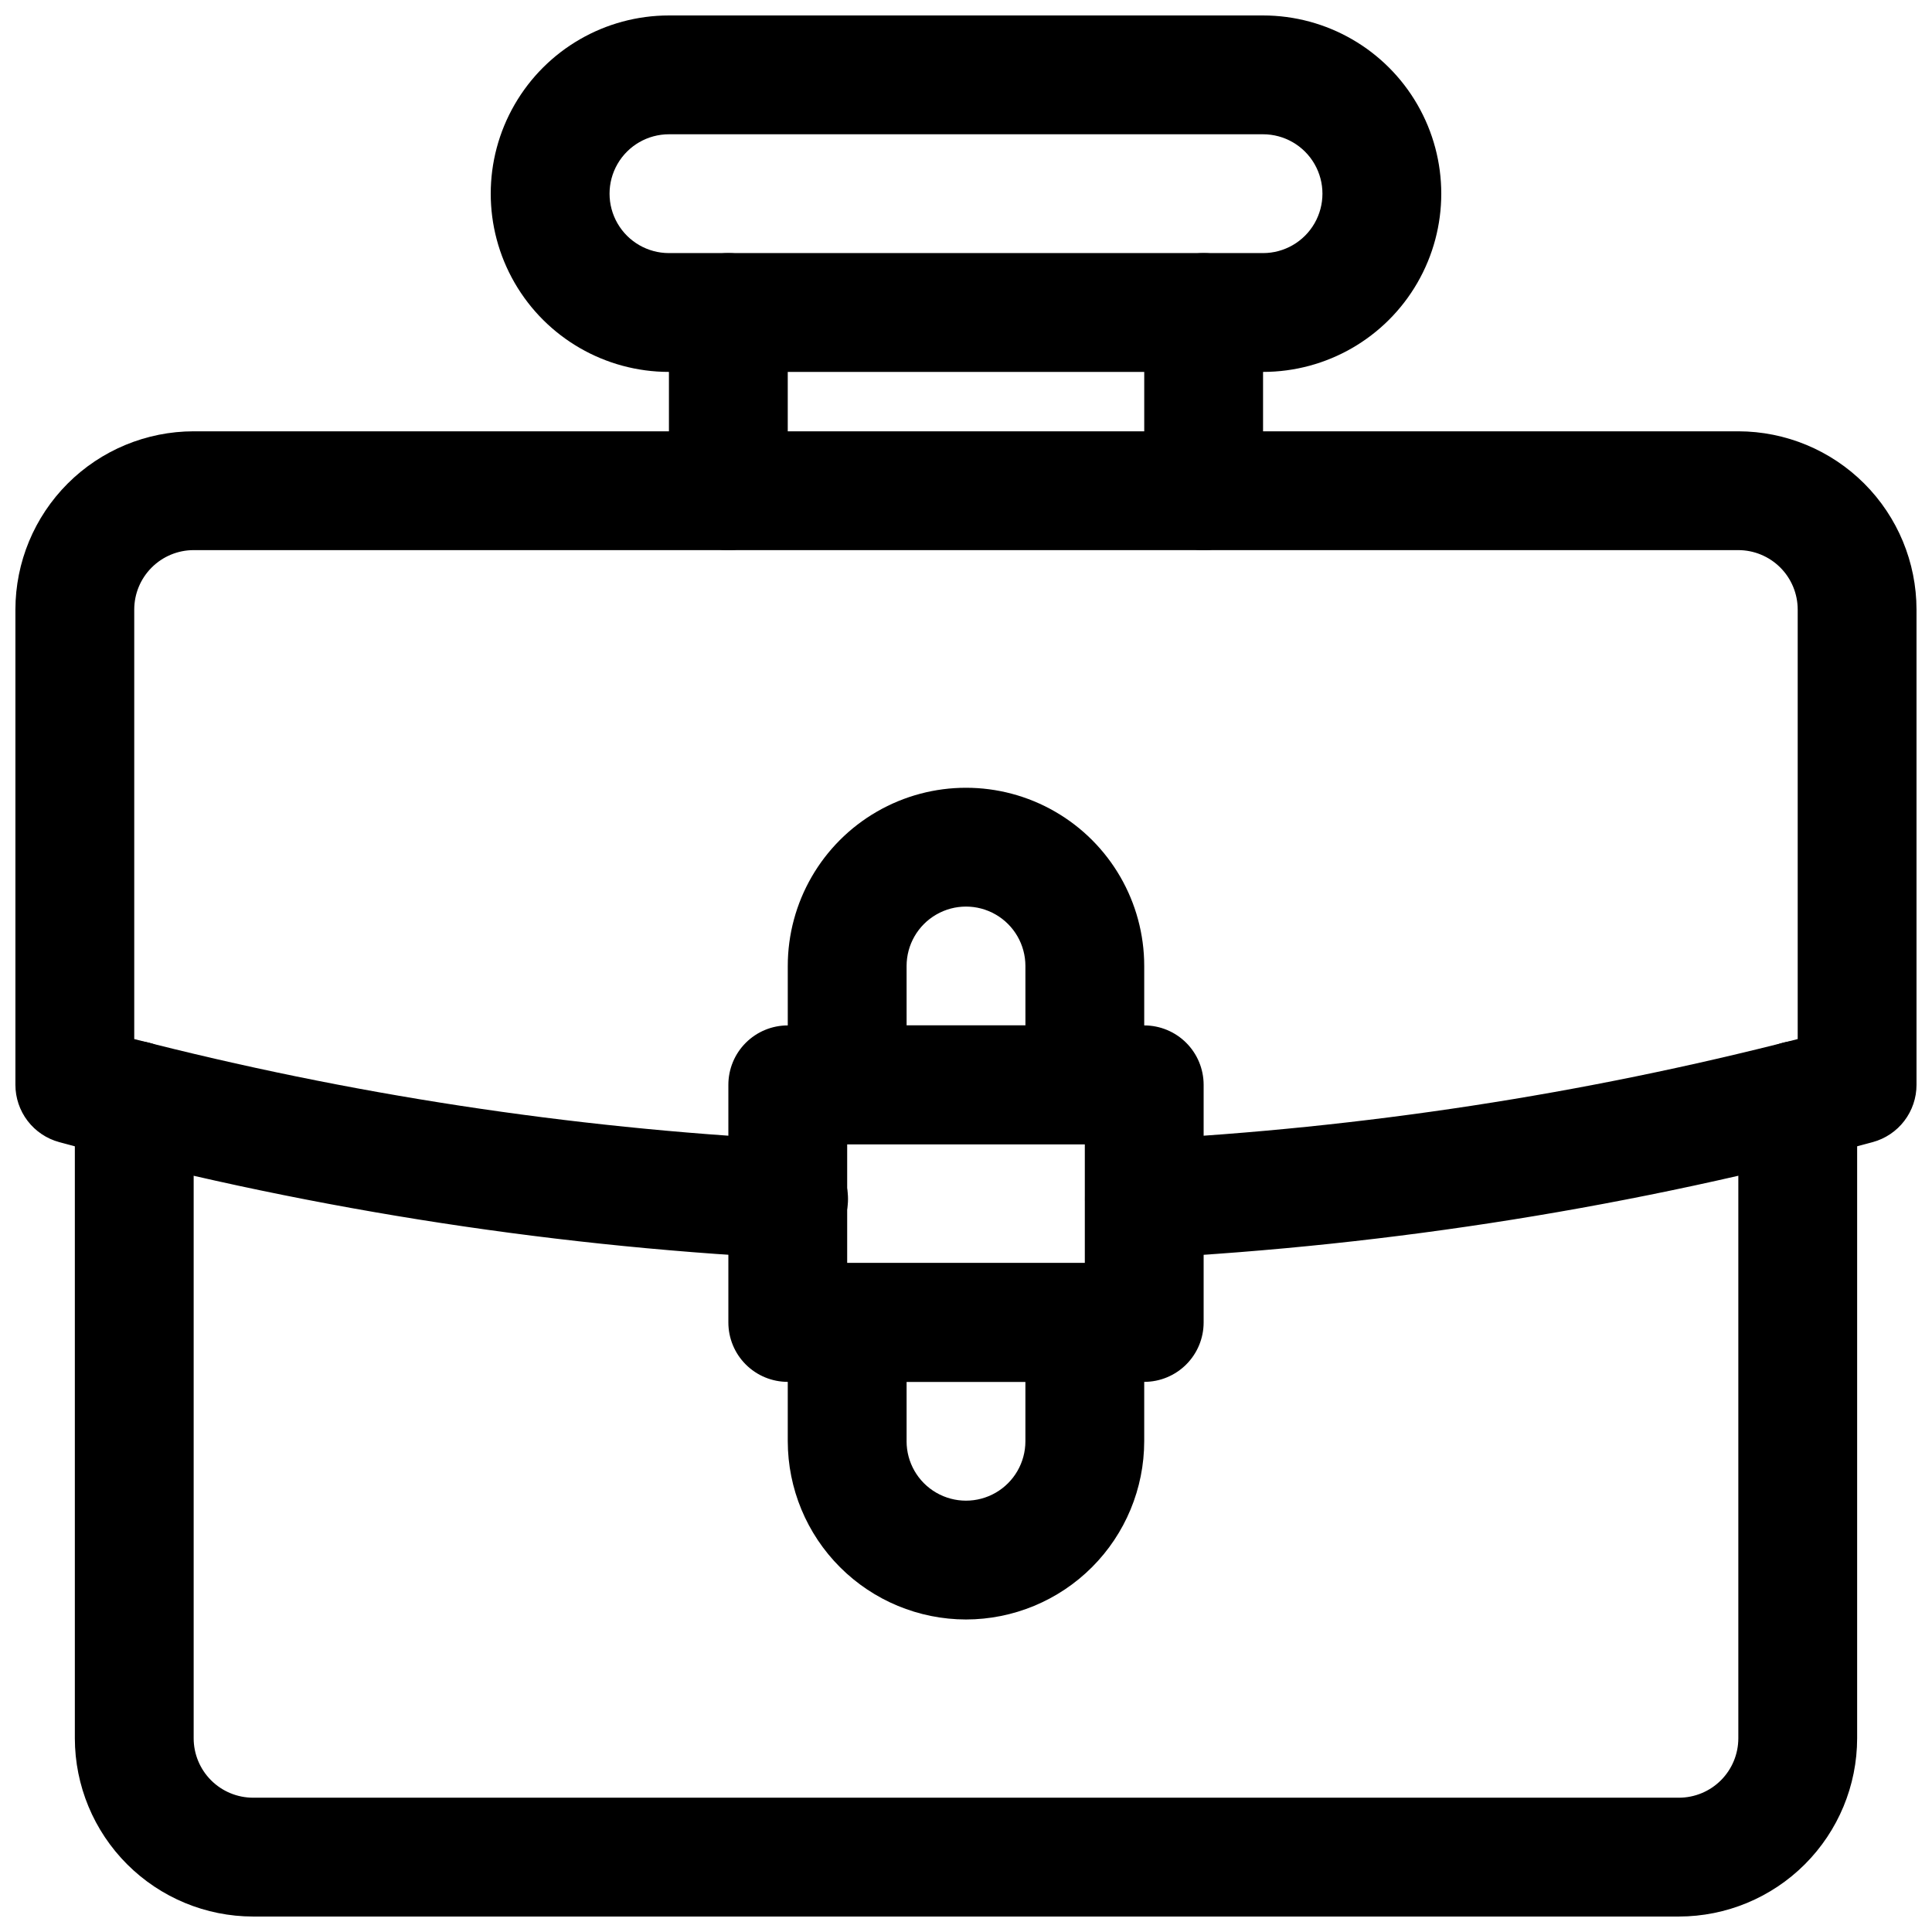
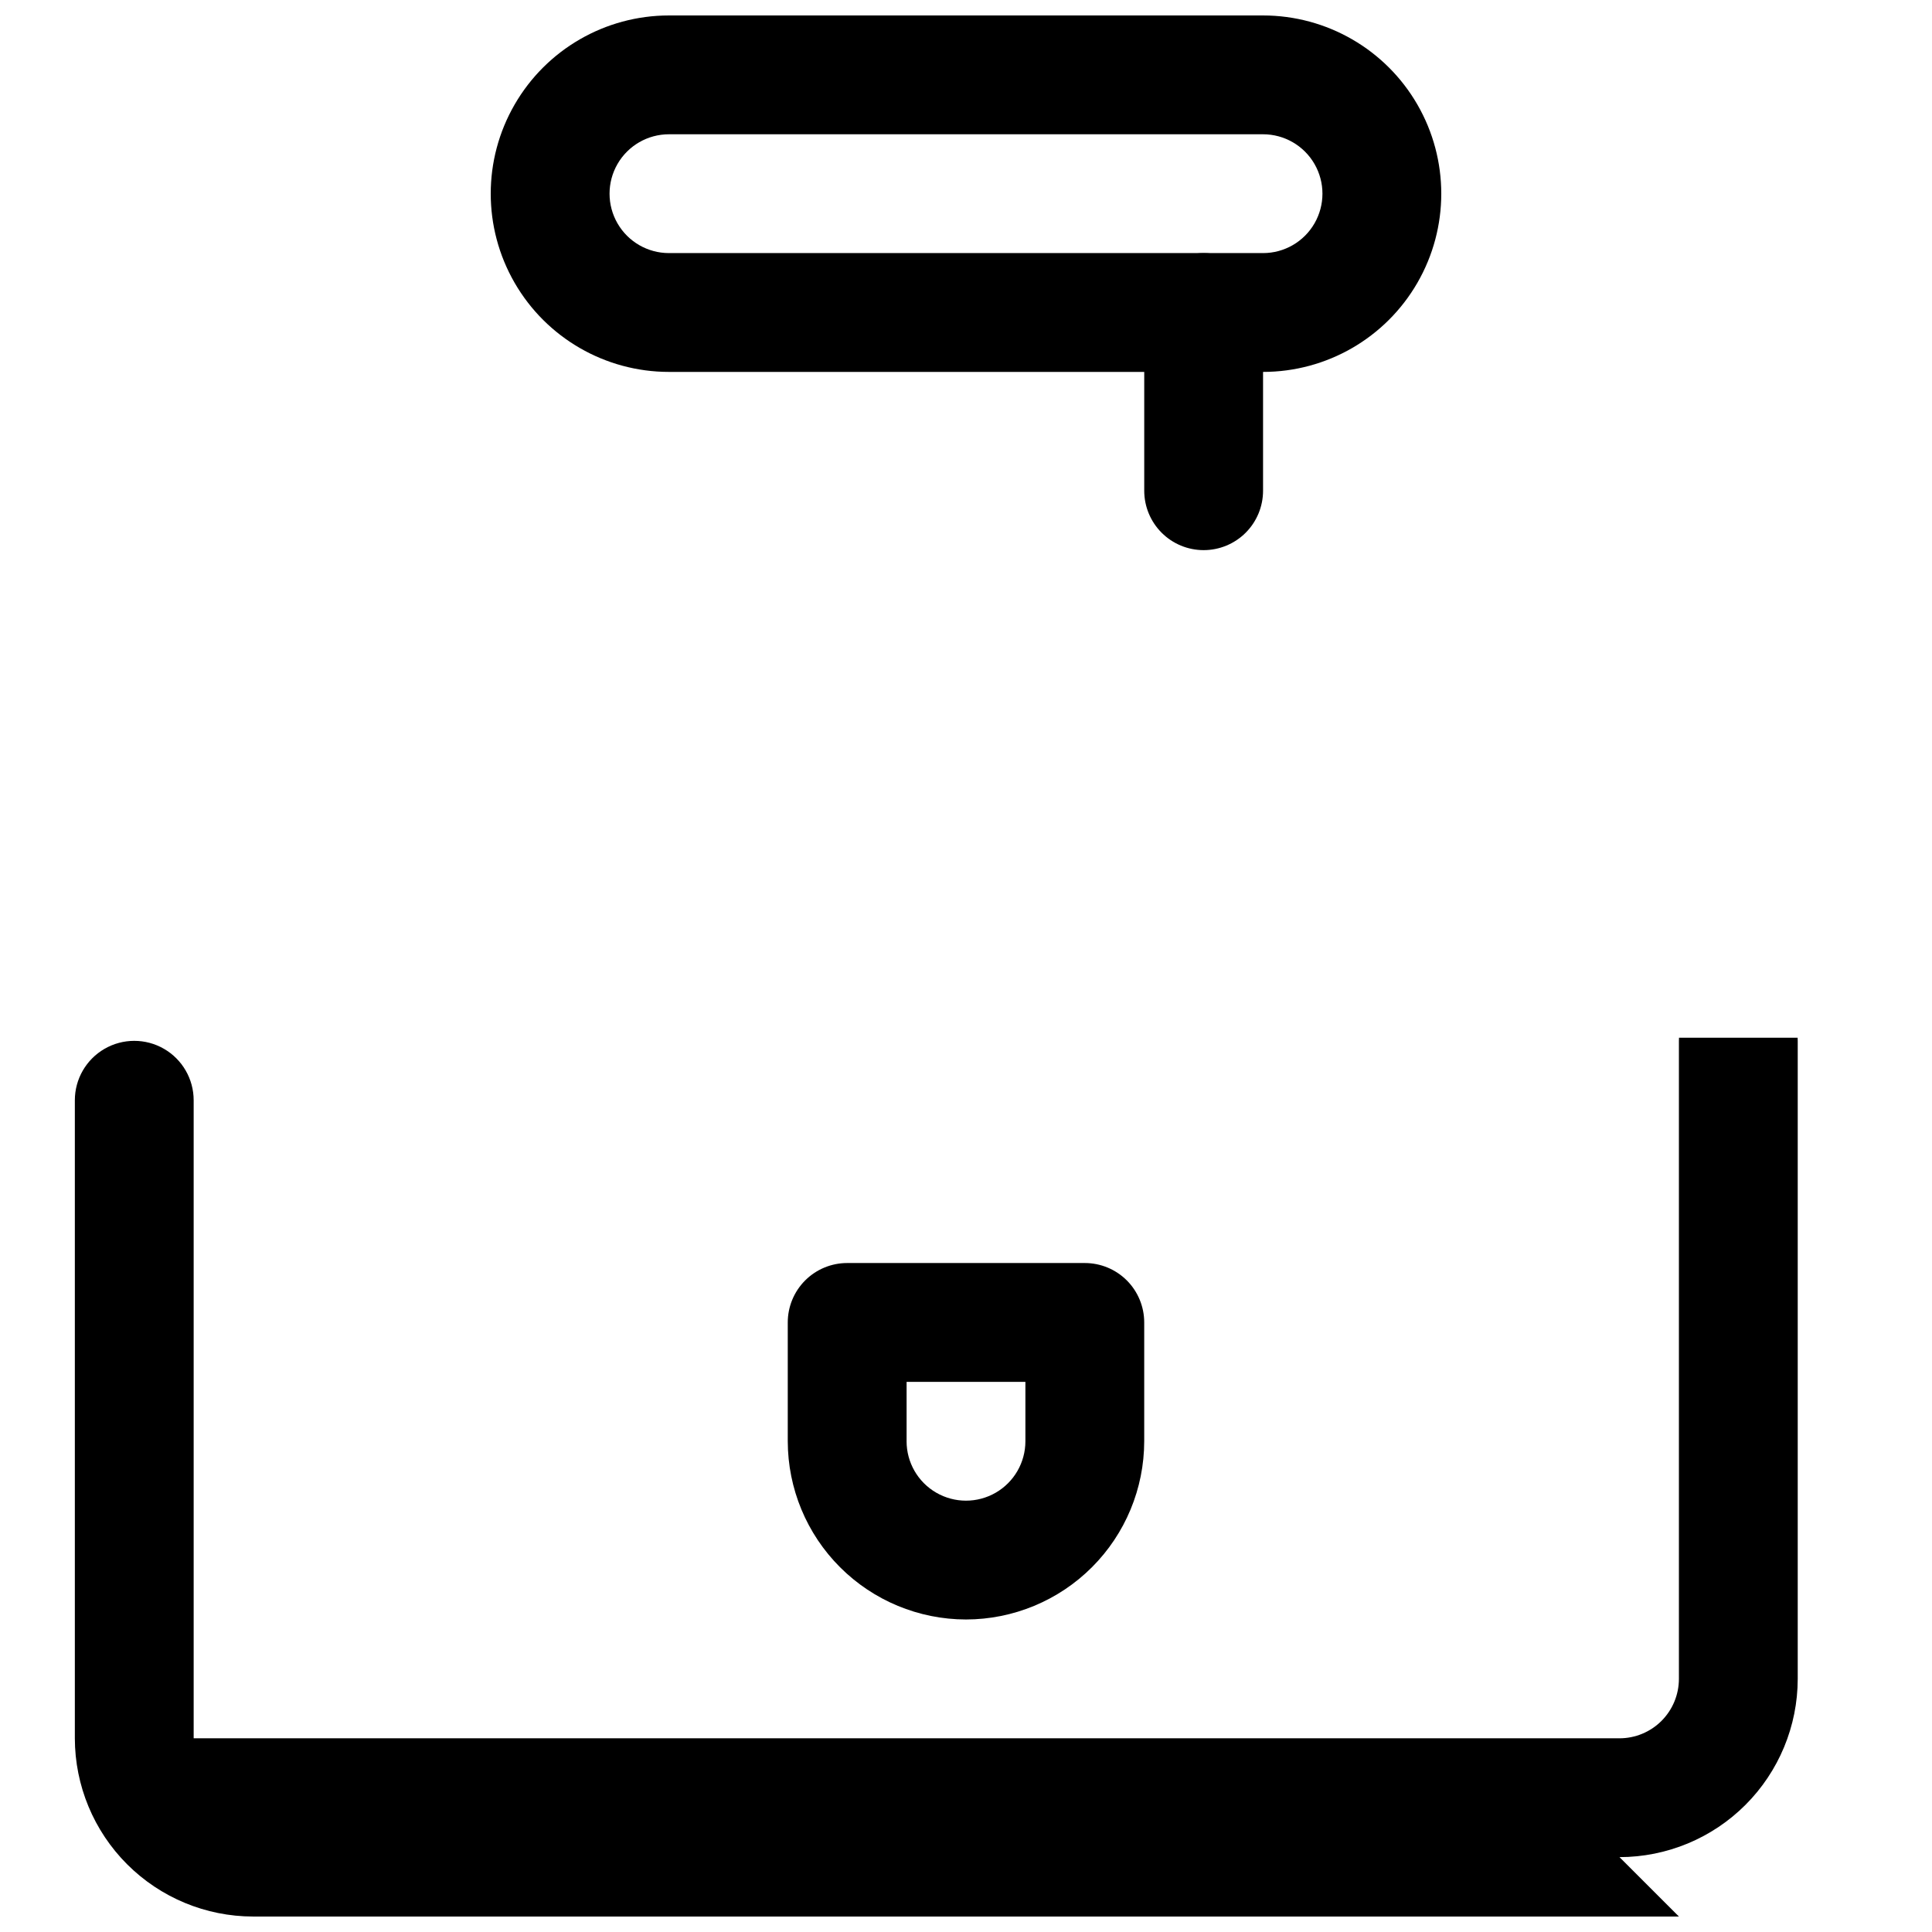
<svg xmlns="http://www.w3.org/2000/svg" width="800px" height="800px" version="1.1" viewBox="144 144 512 512">
  <defs>
    <clipPath id="c">
      <path d="m148.09 258h503.81v220h-503.81z" />
    </clipPath>
    <clipPath id="b">
      <path d="m163 419h474v232.9h-474z" />
    </clipPath>
    <clipPath id="a">
      <path d="m274 148.09h252v94.906h-252z" />
    </clipPath>
  </defs>
  <g clip-path="url(#c)">
-     <path d="m447.21 477.46c-5.516-0.023-10.617-2.93-13.449-7.66-2.832-4.734-2.981-10.602-0.395-15.473 2.59-4.871 7.535-8.031 13.043-8.332 58.742-3.062 117.03-11.98 174-26.633v-113.83c-0.004-4.176-1.664-8.18-4.613-11.129-2.953-2.953-6.957-4.613-11.129-4.617h-409.35c-4.172 0.004-8.176 1.664-11.125 4.617-2.953 2.949-4.613 6.953-4.617 11.129v113.83c56.969 14.648 115.26 23.57 174 26.629 4.211 0.156 8.188 1.996 11.031 5.109 2.848 3.109 4.324 7.231 4.106 11.441-0.219 4.207-2.113 8.156-5.266 10.953-3.152 2.801-7.297 4.219-11.504 3.941-64.992-3.383-129.44-13.691-192.25-30.762-3.336-0.906-6.281-2.883-8.379-5.629-2.098-2.746-3.231-6.106-3.231-9.559v-125.95c0.016-12.523 4.996-24.527 13.848-33.383 8.855-8.855 20.863-13.836 33.383-13.852h409.35c12.523 0.016 24.527 4.996 33.383 13.852 8.855 8.855 13.836 20.859 13.848 33.383v125.95c0.004 3.453-1.133 6.812-3.231 9.559s-5.043 4.723-8.375 5.629c-62.809 17.07-127.25 27.379-192.25 30.762-0.277 0.012-0.555 0.023-0.832 0.023z" />
-   </g>
+     </g>
  <g clip-path="url(#b)">
-     <path d="m588.93 651.9h-377.86c-12.523-0.012-24.527-4.992-33.383-13.848-8.855-8.855-13.836-20.859-13.852-33.383v-169.09c0-5.621 3.004-10.82 7.875-13.633 4.871-2.812 10.871-2.812 15.742 0s7.871 8.012 7.871 13.633v169.09c0.004 4.172 1.664 8.176 4.617 11.129 2.953 2.949 6.953 4.609 11.129 4.613h377.86c4.176-0.004 8.18-1.664 11.129-4.613 2.953-2.953 4.613-6.957 4.617-11.129v-169.09c0-5.621 3-10.82 7.871-13.633 4.871-2.812 10.871-2.812 15.746 0 4.871 2.812 7.871 8.012 7.871 13.633v169.09c-0.016 12.523-4.996 24.527-13.852 33.383-8.852 8.855-20.859 13.836-33.383 13.848z" />
+     <path d="m588.93 651.9h-377.86c-12.523-0.012-24.527-4.992-33.383-13.848-8.855-8.855-13.836-20.859-13.852-33.383v-169.09c0-5.621 3.004-10.82 7.875-13.633 4.871-2.812 10.871-2.812 15.742 0s7.871 8.012 7.871 13.633v169.09h377.86c4.176-0.004 8.18-1.664 11.129-4.613 2.953-2.953 4.613-6.957 4.617-11.129v-169.09c0-5.621 3-10.82 7.871-13.633 4.871-2.812 10.871-2.812 15.746 0 4.871 2.812 7.871 8.012 7.871 13.633v169.09c-0.016 12.523-4.996 24.527-13.852 33.383-8.852 8.855-20.859 13.836-33.383 13.848z" />
  </g>
  <g clip-path="url(#a)">
    <path d="m478.72 242.56h-157.44c-16.875 0-32.465-9.004-40.902-23.617-8.438-14.613-8.438-32.617 0-47.23 8.438-14.613 24.027-23.617 40.902-23.617h157.44c16.875 0 32.469 9.004 40.902 23.617 8.438 14.613 8.438 32.617 0 47.23-8.434 14.613-24.027 23.617-40.902 23.617zm-157.44-62.977c-5.625 0-10.82 3-13.633 7.871s-2.812 10.875 0 15.746c2.812 4.871 8.008 7.871 13.633 7.871h157.44c5.625 0 10.824-3 13.633-7.871 2.812-4.871 2.812-10.875 0-15.746-2.809-4.871-8.008-7.871-13.633-7.871z" />
  </g>
-   <path d="m337.02 289.79c-4.176 0-8.18-1.656-11.133-4.609-2.953-2.953-4.613-6.957-4.613-11.133v-47.234c0-5.625 3-10.82 7.871-13.633 4.875-2.812 10.875-2.812 15.746 0 4.871 2.812 7.871 8.008 7.871 13.633v47.234c0 4.176-1.656 8.18-4.609 11.133-2.953 2.953-6.957 4.609-11.133 4.609z" />
  <path d="m462.98 289.79c-4.176 0-8.184-1.656-11.133-4.609-2.953-2.953-4.613-6.957-4.613-11.133v-47.234c0-5.625 3-10.82 7.871-13.633 4.871-2.812 10.875-2.812 15.746 0s7.871 8.008 7.871 13.633v47.234c0 4.176-1.66 8.18-4.609 11.133-2.953 2.953-6.961 4.609-11.133 4.609z" />
-   <path d="m447.23 510.21h-94.465c-4.176 0-8.18-1.66-11.133-4.613-2.953-2.949-4.609-6.957-4.609-11.133v-62.973c0-4.176 1.656-8.184 4.609-11.133 2.953-2.953 6.957-4.613 11.133-4.613h94.465c4.176 0 8.18 1.66 11.133 4.613 2.953 2.949 4.613 6.957 4.613 11.133v62.977-0.004c0 4.176-1.66 8.184-4.613 11.133-2.953 2.953-6.957 4.613-11.133 4.613zm-78.719-31.488h62.977v-31.488h-62.977z" />
-   <path d="m431.49 447.23h-62.977c-4.176 0-8.18-1.66-11.133-4.609-2.953-2.953-4.613-6.957-4.613-11.133v-31.488c0-16.875 9.004-32.469 23.617-40.906 14.613-8.438 32.617-8.438 47.23 0s23.617 24.031 23.617 40.906v31.488c0 4.176-1.66 8.18-4.609 11.133-2.953 2.949-6.957 4.609-11.133 4.609zm-47.23-31.488h31.488l-0.004-15.742c0-5.625-3-10.824-7.871-13.637s-10.875-2.812-15.746 0-7.871 8.012-7.871 13.637z" />
  <path d="m400 573.18c-12.523-0.016-24.531-4.996-33.383-13.852-8.855-8.852-13.836-20.859-13.852-33.383v-31.488c0-4.172 1.66-8.18 4.613-11.133 2.953-2.949 6.957-4.609 11.133-4.609h62.977c4.176 0 8.18 1.66 11.133 4.609 2.949 2.953 4.609 6.961 4.609 11.133v31.488c-0.012 12.523-4.996 24.531-13.848 33.383-8.855 8.855-20.863 13.836-33.383 13.852zm-15.742-62.977v15.742h-0.004c0 5.625 3 10.824 7.871 13.637s10.875 2.812 15.746 0 7.871-8.012 7.871-13.637v-15.742z" />
</svg>